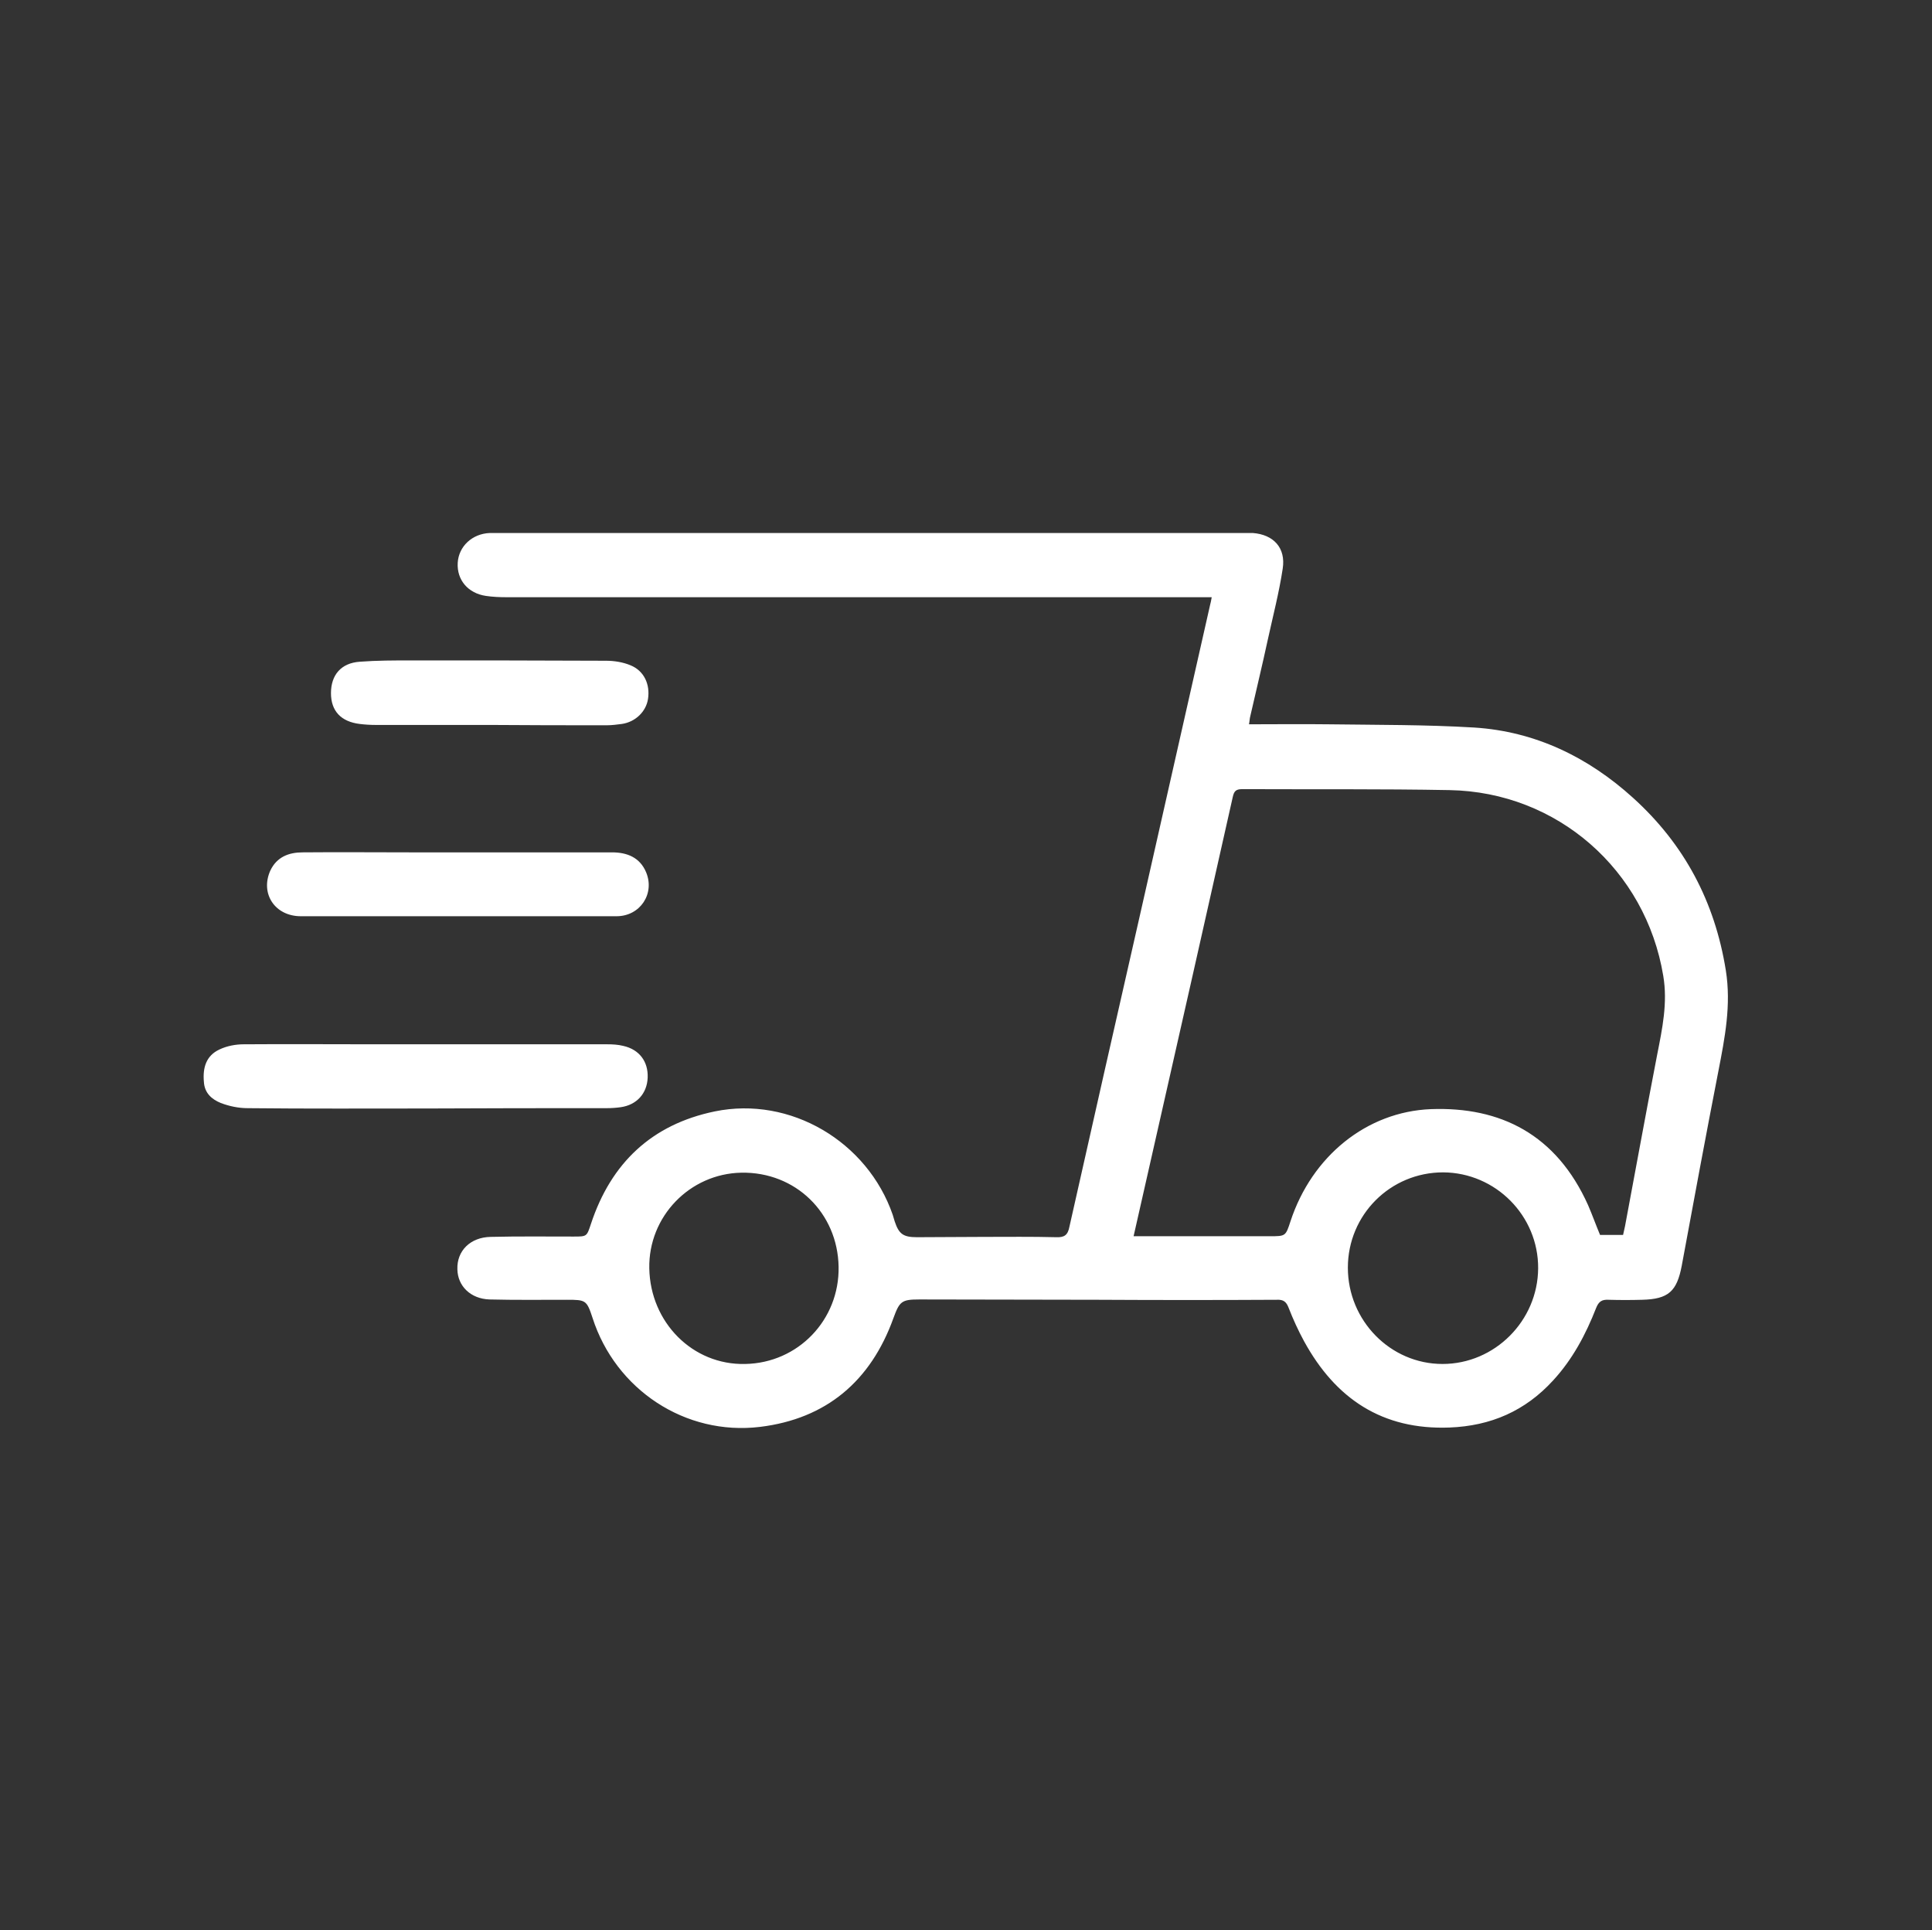
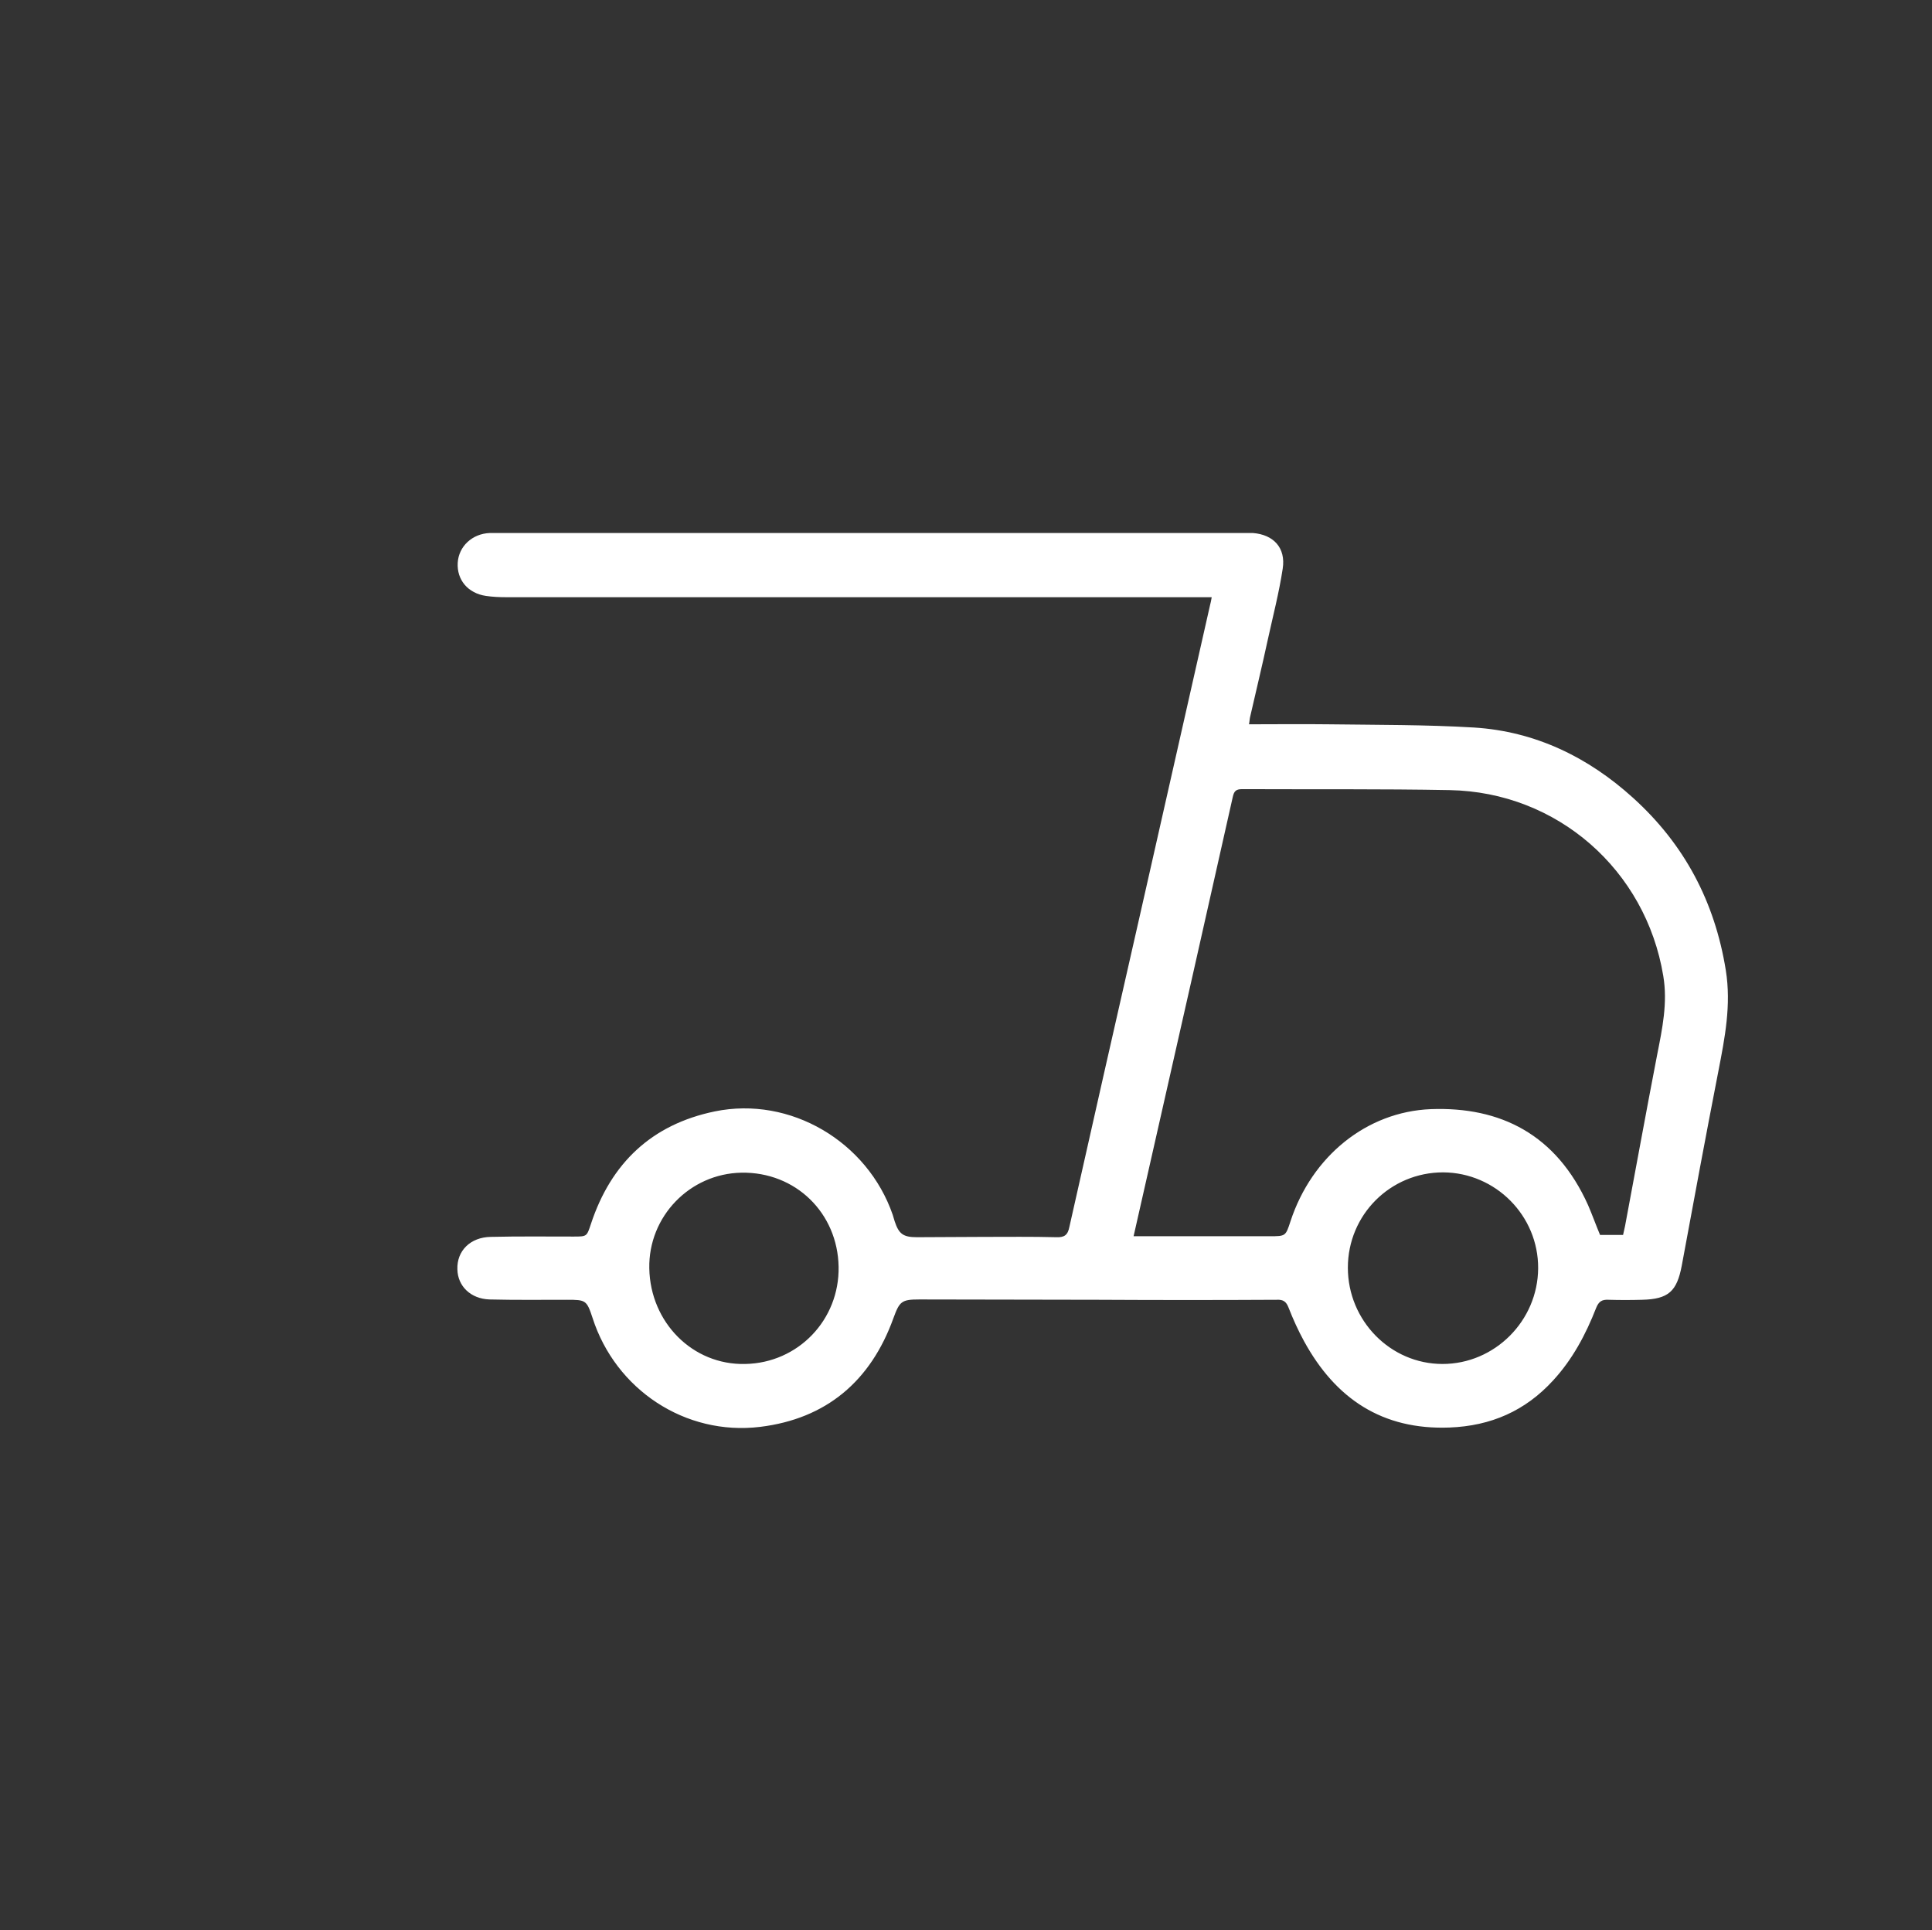
<svg xmlns="http://www.w3.org/2000/svg" id="Layer_1" x="0px" y="0px" viewBox="0 0 596 595.3" style="enable-background:new 0 0 596 595.3;" xml:space="preserve">
  <rect x="0" y="0" width="596" height="595.3" fill="#333333" stroke="none" />
  <style type="text/css">	.st0{fill:#FFFFFF;}</style>
  <g>
    <path class="st0" d="M373.8,184.2c-8.3,0-16.2,0-24.2,0c-64.5,0-129,0-193.5,0c-2.1,0-4.2-0.1-6.2-0.4c-5.5-0.8-9-4.9-8.7-10.2  c0.3-5.1,4.5-9,9.9-9.2c1,0,2.1,0,3.1,0c76.3,0,152.6,0,228.9,0c1.1,0,2.3,0,3.4,0c6.4,0.5,10.2,4.6,9.2,11  c-1.1,7.3-3,14.6-4.6,21.9c-1.7,7.9-3.6,15.7-5.4,23.6c-0.2,0.7-0.2,1.5-0.4,2.5c8.2,0,16.3-0.1,24.3,0c15.1,0.2,30.2,0.1,45.2,1  c18.8,1.2,35.1,9.1,49,21.7c15.8,14.3,25.2,32,28.6,53.2c1.7,10.7-0.3,20.8-2.3,31.1c-3.9,20-7.6,40-11.3,60  c-1.5,7.9-4.1,10.3-12.2,10.5c-3.5,0.1-6.9,0.1-10.4,0c-2-0.1-3,0.5-3.8,2.5c-3.2,8.2-7.3,15.9-13.3,22.4  c-8.6,9.4-19.2,14-31.9,14.5c-20.8,0.8-35.2-8.9-44.9-26.6c-1.8-3.3-3.4-6.8-4.8-10.4c-0.7-1.8-1.6-2.5-3.6-2.4  c-18.3,0.1-36.6,0.1-54.9,0c-18.5,0-36.9-0.1-55.4-0.1c-5.5,0-6.1,0.6-8,5.8c-7,19.4-20.7,31-41.1,33.5  c-23.1,2.8-44.6-11.5-51.7-33.6c-1.8-5.5-2.1-5.6-7.9-5.6c-8,0-16,0.1-23.9-0.1c-5.8-0.2-9.8-4.1-9.9-9.3c-0.2-5.7,4-9.9,10.3-10  c8.5-0.2,17-0.1,25.5-0.1c4.2,0,4.1,0,5.4-3.9c6.2-18.8,18.8-30.7,38.2-34.7c23.3-4.8,47.1,9.3,54.9,31.9c0.2,0.7,0.4,1.3,0.6,2  c1.3,3.9,2.6,4.9,6.9,4.9c6.8,0,13.7-0.1,20.5-0.1c7.5,0,14.9-0.1,22.4,0.1c2.5,0.1,3.6-0.6,4.1-3.2c7.2-32.1,14.5-64.2,21.8-96.3  c7.2-31.8,14.4-63.7,21.6-95.5C373.5,185.9,373.6,185.3,373.8,184.2z M500.7,380.9c0.2-1,0.4-1.8,0.6-2.7  c3.3-17.6,6.5-35.2,9.9-52.8c1.6-8.1,3.3-16.1,1.9-24.4c-5.4-32.7-32.7-56.7-65.9-57.3c-21.3-0.4-42.6-0.2-64-0.3  c-1.9,0-2.5,0.6-2.9,2.4c-8.2,36.6-16.5,73.3-24.8,109.9c-1.9,8.4-3.8,16.8-5.8,25.6c1.2,0,2.1,0,3,0c13,0,26,0,39,0  c4.9,0,4.9,0,6.4-4.6c6.6-20.1,23.5-33.8,43.3-34.6c21.5-0.8,38.7,7.8,48.5,29.6c1.3,3,2.4,6.1,3.7,9.2  C495.9,380.9,498.1,380.9,500.7,380.9z M445,420.7c16.1,0,29.4-13.3,29.5-29.5c0.1-16.2-13.1-29.5-29.3-29.6  c-16.3,0-29.4,13.1-29.4,29.4C415.8,407.3,428.9,420.7,445,420.7z M200.3,391.2c0.3,16.7,13.4,29.9,29.6,29.5  c16.3-0.3,29.1-13.6,28.8-30c-0.3-16.6-13.3-29.3-30-29C212.8,362,200,375.2,200.3,391.2z" />
-     <path class="st0" d="M131.8,341.9c-18.5,0-36.9,0.1-55.4-0.1c-2.8,0-5.7-0.6-8.3-1.6c-2.7-1.1-5-3-5.2-6.5c-0.4-4.4,0.7-8.1,4.8-10  c2.3-1.1,5-1.6,7.5-1.6c13.5-0.1,27,0,40.5,0c23.9,0,47.8,0,71.7,0c1.6,0,3.3,0.1,4.9,0.5c4.9,1.1,7.7,4.8,7.5,9.8  c-0.2,4.9-3.4,8.4-8.3,9.1c-1.4,0.2-2.9,0.3-4.4,0.3C168.7,341.8,150.3,341.8,131.8,341.9C131.8,341.9,131.8,341.9,131.8,341.9z" />
-     <path class="st0" d="M141.4,282.6c-16.2,0-32.4,0-48.6,0c-8,0-12.6-7-9.4-14.1c2-4.2,5.7-5.6,10-5.6c11-0.1,22,0,33,0  c20.8,0,41.6,0,62.4,0c4.7,0,8.6,1.6,10.5,6.1c2.8,6.6-1.8,13.6-9.1,13.6C173.9,282.6,157.6,282.6,141.4,282.6z" />
-     <path class="st0" d="M151.3,223.6c-11.8,0-23.6,0-35.4,0c-1.6,0-3.3-0.1-4.9-0.3c-5.8-0.7-8.9-4-8.9-9.5c0-5.6,3.1-9.3,8.9-9.7  c5.3-0.4,10.6-0.4,15.8-0.4c20,0,40.1,0,60.1,0.1c2.5,0,5.2,0.4,7.6,1.4c4.2,1.7,6.1,5.9,5.4,10.4c-0.6,3.9-3.9,7.1-8.1,7.7  c-1.5,0.2-3.1,0.4-4.6,0.4C175.3,223.7,163.3,223.7,151.3,223.6C151.3,223.7,151.3,223.7,151.3,223.6z" />
  </g>
</svg>